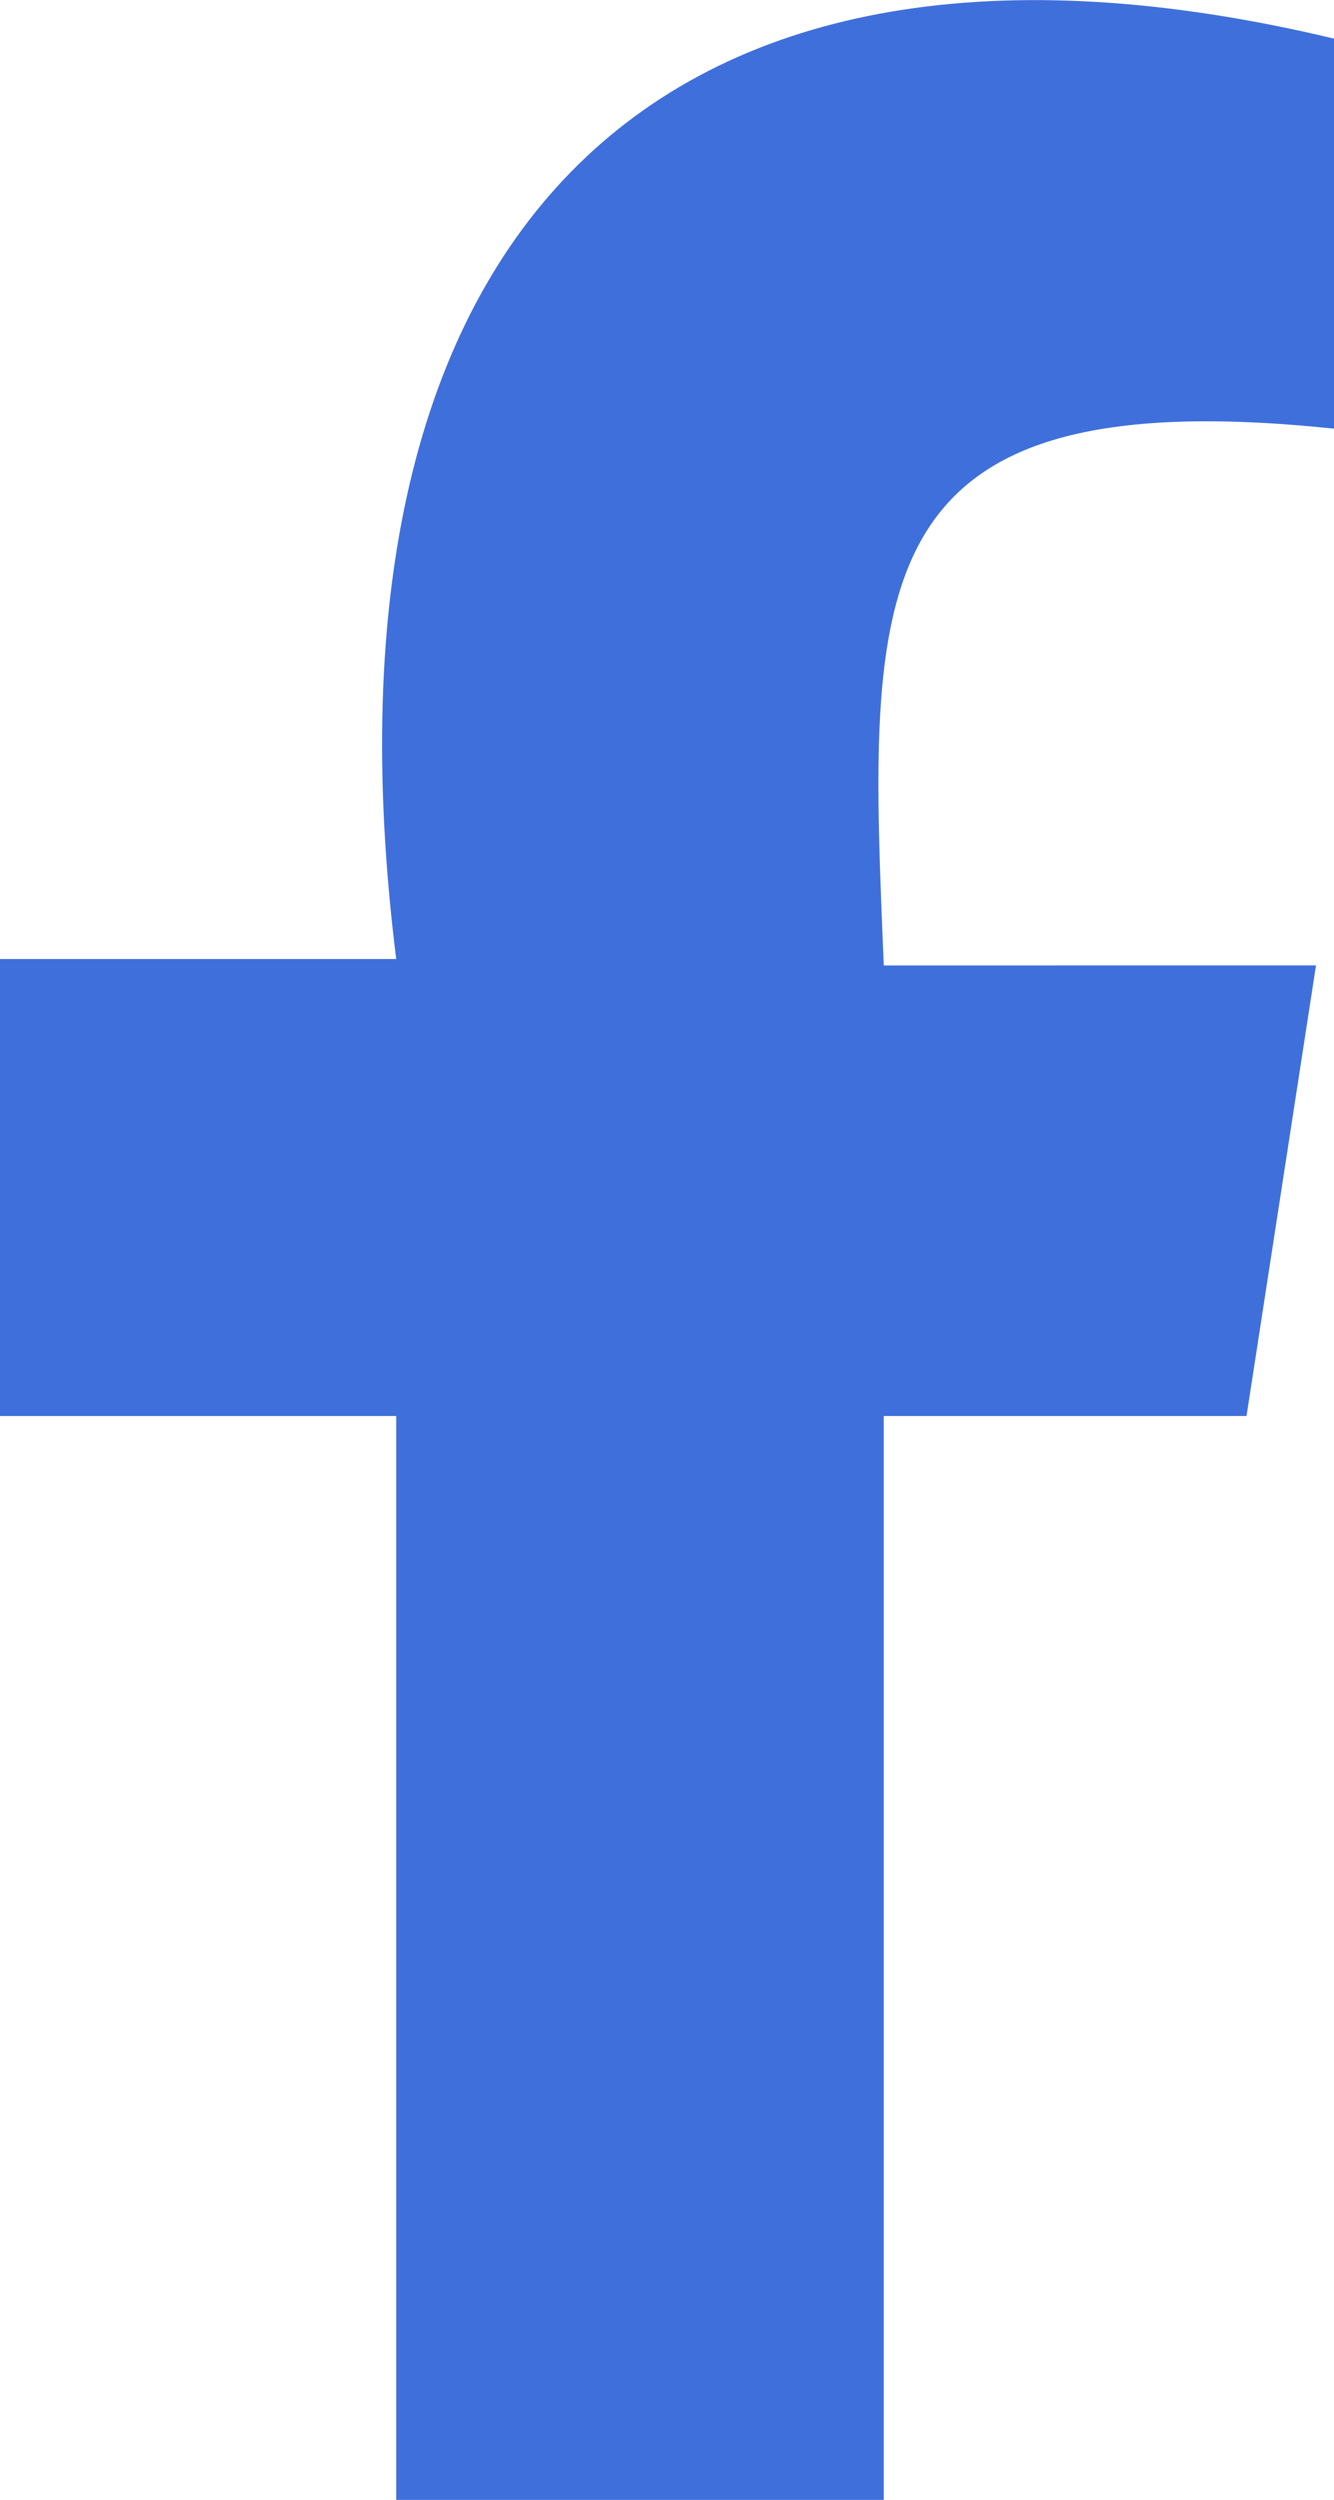
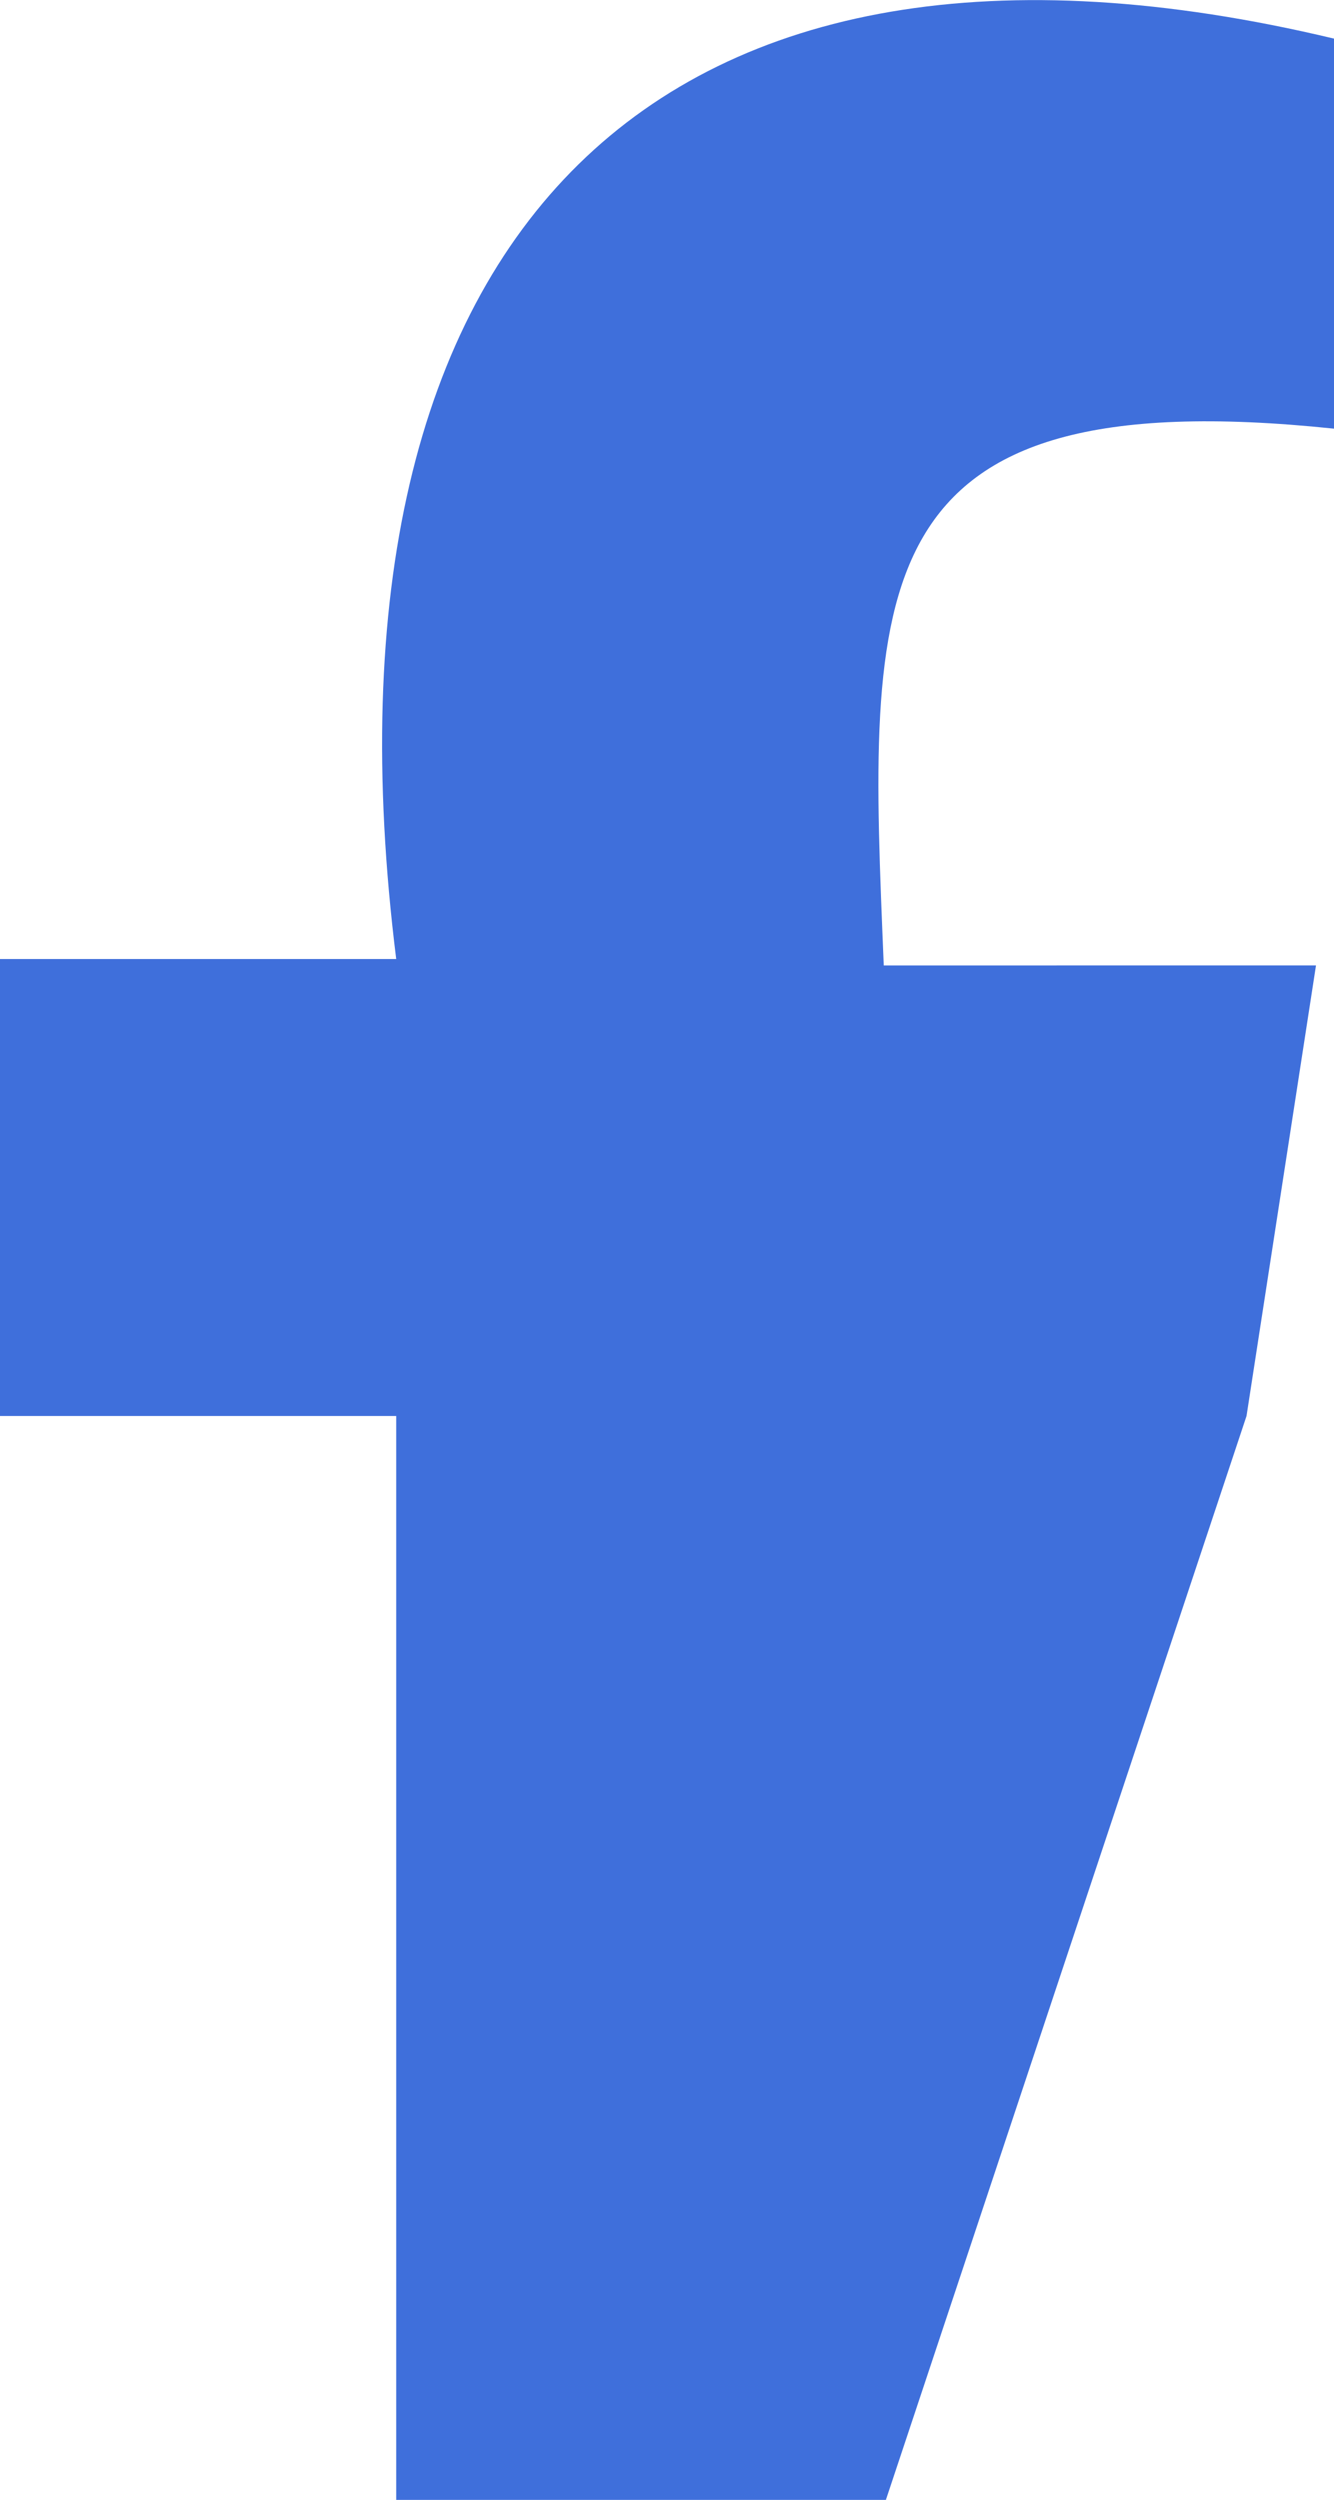
<svg xmlns="http://www.w3.org/2000/svg" viewBox="0 0 10.37 19.42">
  <defs>
    <style>.cls-1{fill:#3f6fdb;}</style>
  </defs>
  <g id="Слой_2" data-name="Слой 2">
    <g id="Layer_3" data-name="Layer 3">
-       <path class="cls-1" d="M9.69,11l.54-3.5H6.87c-.12-2.93-.23-4.56,3.5-4.17V.3c-5.23-1.25-8,1.47-7.29,7.15H0V11H3.08v8.47H6.87V11Z" />
+       <path class="cls-1" d="M9.69,11l.54-3.5H6.87c-.12-2.93-.23-4.56,3.5-4.17V.3c-5.23-1.25-8,1.47-7.29,7.15H0V11H3.08v8.47H6.87Z" />
    </g>
  </g>
</svg>